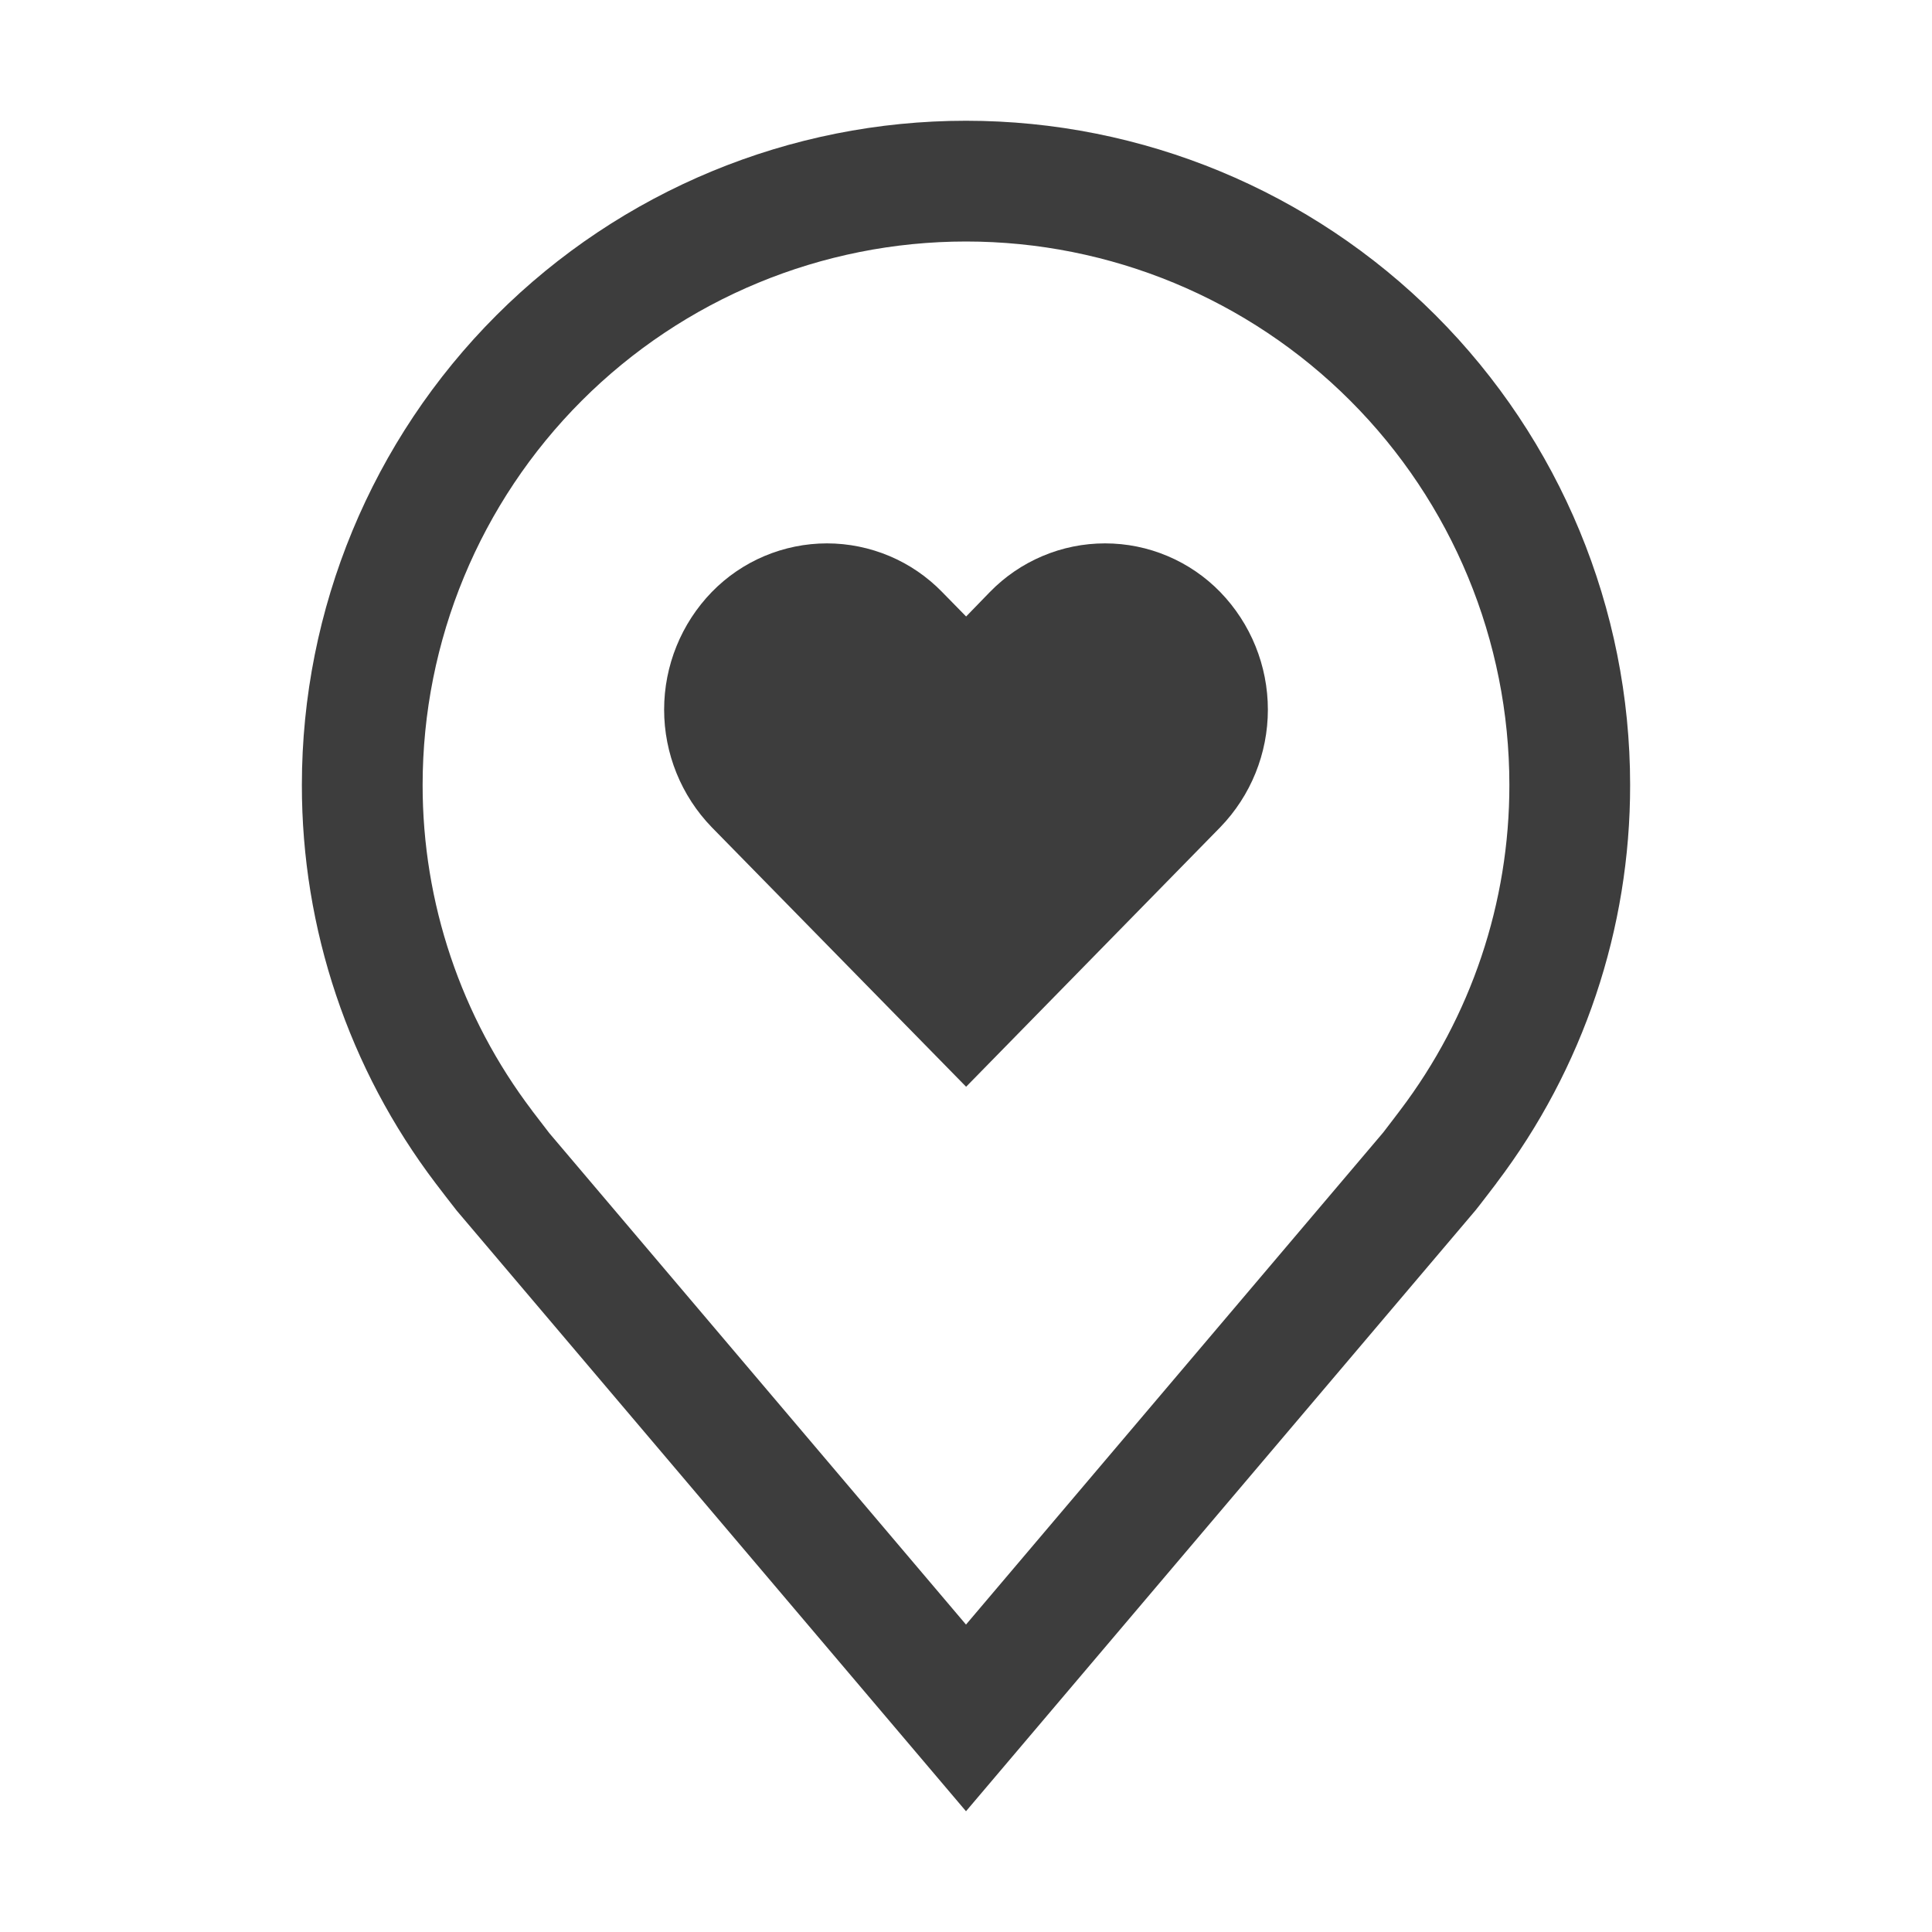
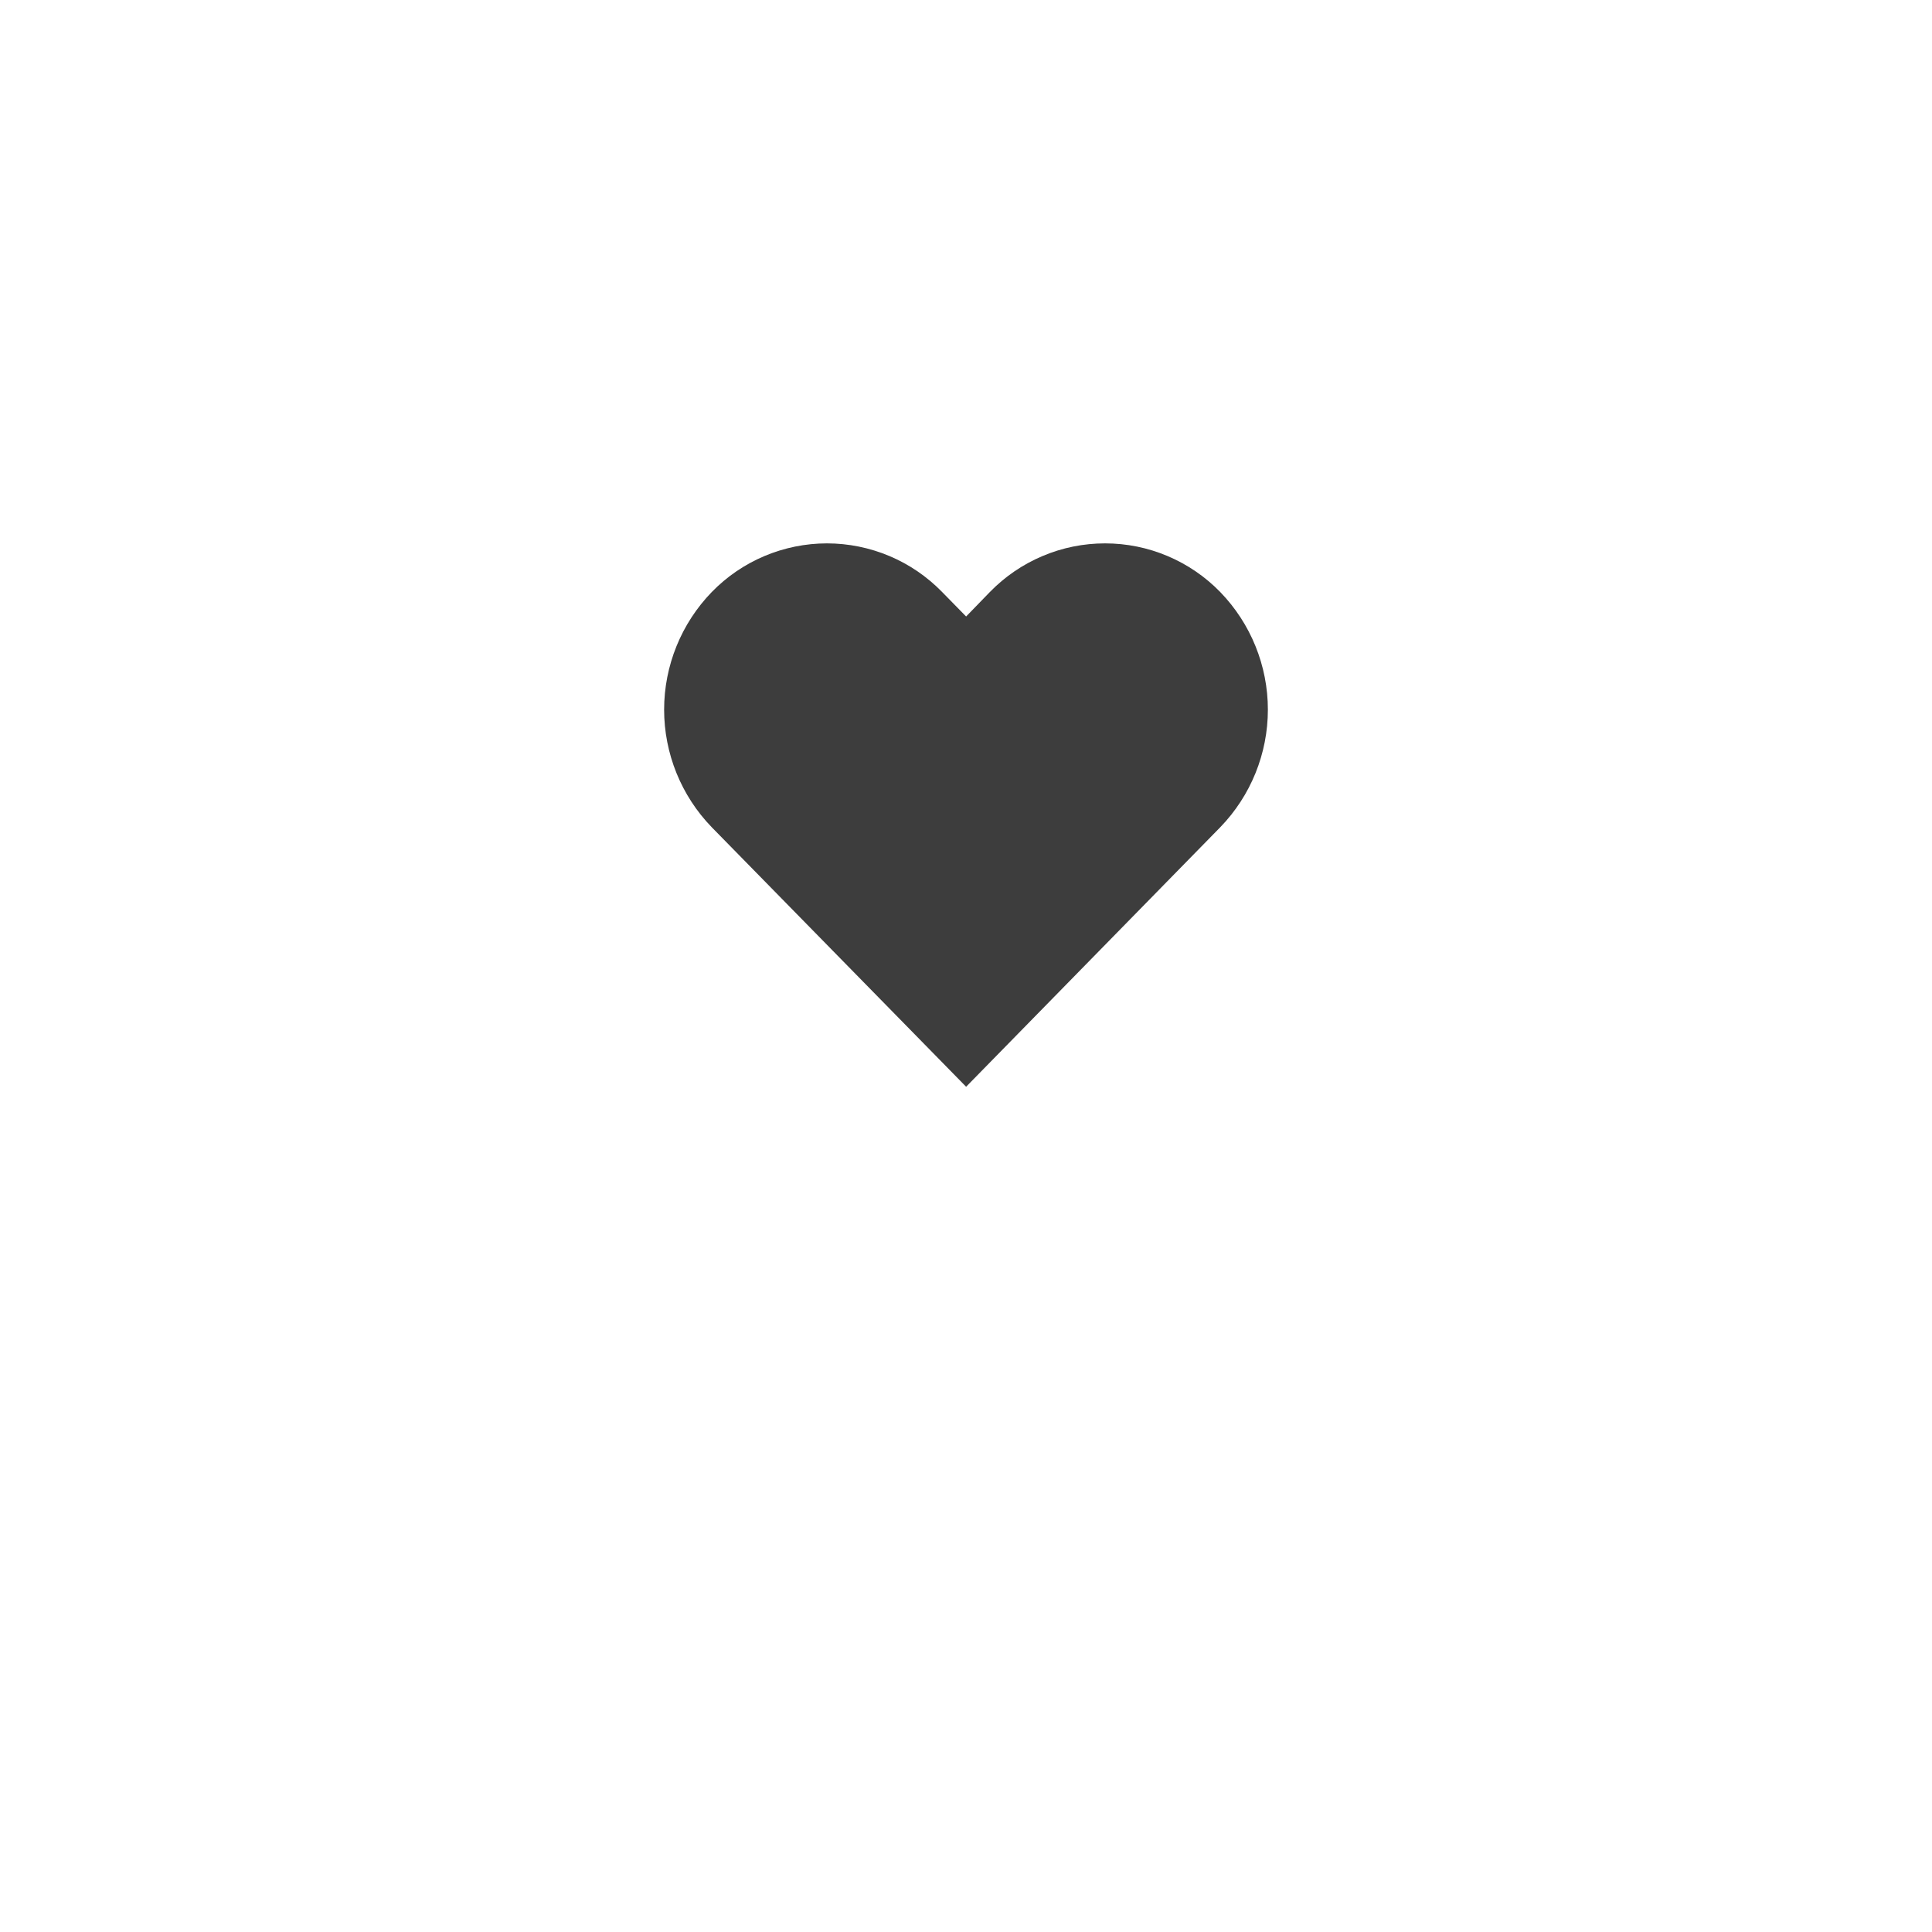
<svg xmlns="http://www.w3.org/2000/svg" width="32" height="32" viewBox="0 0 32 32" fill="none">
  <path d="M18.303 9C17.947 9 17.595 9.071 17.267 9.21C16.94 9.348 16.643 9.551 16.395 9.806L16.002 10.211L15.605 9.806C15.357 9.551 15.06 9.348 14.733 9.21C14.405 9.072 14.053 9 13.697 9C13.341 9 12.989 9.072 12.661 9.21C12.334 9.348 12.037 9.551 11.789 9.806C11.283 10.328 11 11.027 11 11.754C11 12.481 11.283 13.18 11.789 13.702L16.002 18L20.211 13.702C20.717 13.18 21 12.481 21 11.754C21 11.027 20.717 10.328 20.211 9.806C19.963 9.551 19.666 9.348 19.339 9.21C19.011 9.071 18.659 9 18.303 9V9Z" fill="#3D3D3D" />
-   <path d="M16 30L7.564 20.051C7.447 19.902 7.331 19.751 7.216 19.6C5.775 17.702 4.997 15.383 5 13C5 10.083 6.159 7.285 8.222 5.222C10.285 3.159 13.083 2 16 2C18.917 2 21.715 3.159 23.778 5.222C25.841 7.285 27 10.083 27 13C27.003 15.382 26.225 17.7 24.785 19.597L24.784 19.6C24.784 19.6 24.484 19.994 24.439 20.047L16 30ZM8.812 18.395C8.814 18.395 9.046 18.703 9.099 18.769L16 26.908L22.91 18.758C22.954 18.703 23.188 18.393 23.189 18.392C24.366 16.841 25.002 14.947 25 13C25 10.613 24.052 8.324 22.364 6.636C20.676 4.948 18.387 4 16 4C13.613 4 11.324 4.948 9.636 6.636C7.948 8.324 7 10.613 7 13C6.998 14.948 7.635 16.843 8.813 18.395H8.812Z" fill="#3D3D3D" />
</svg>